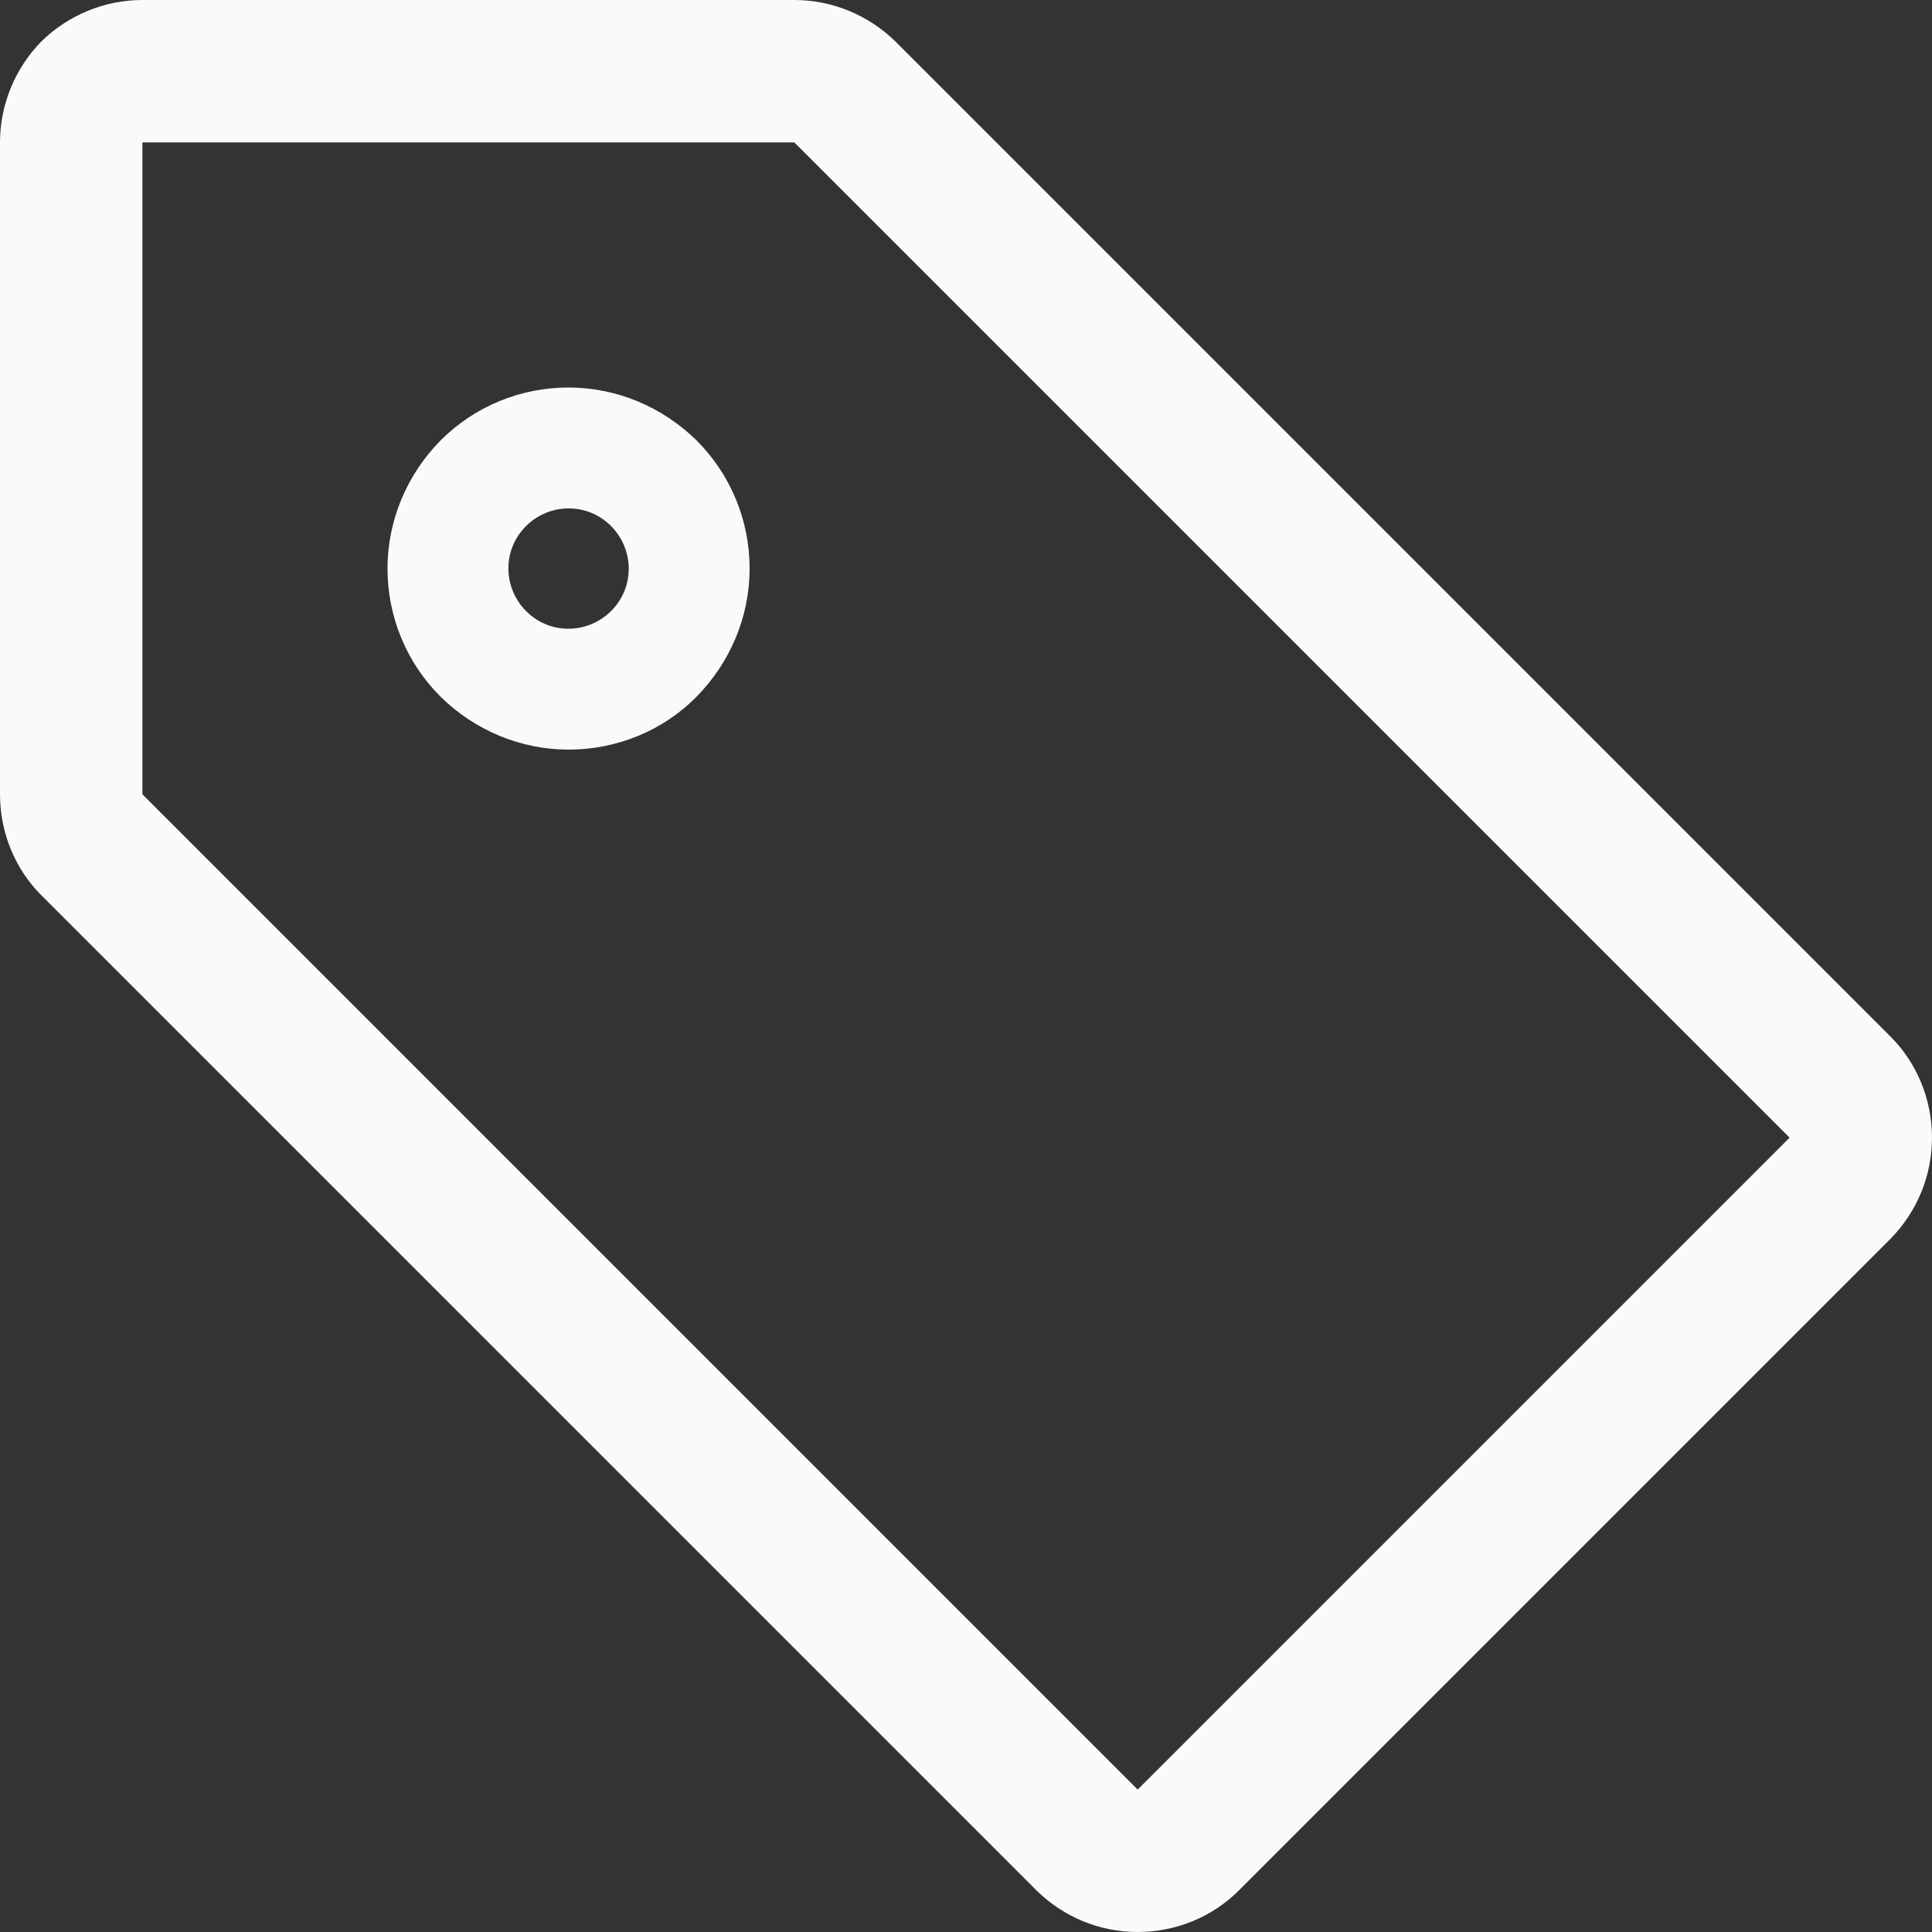
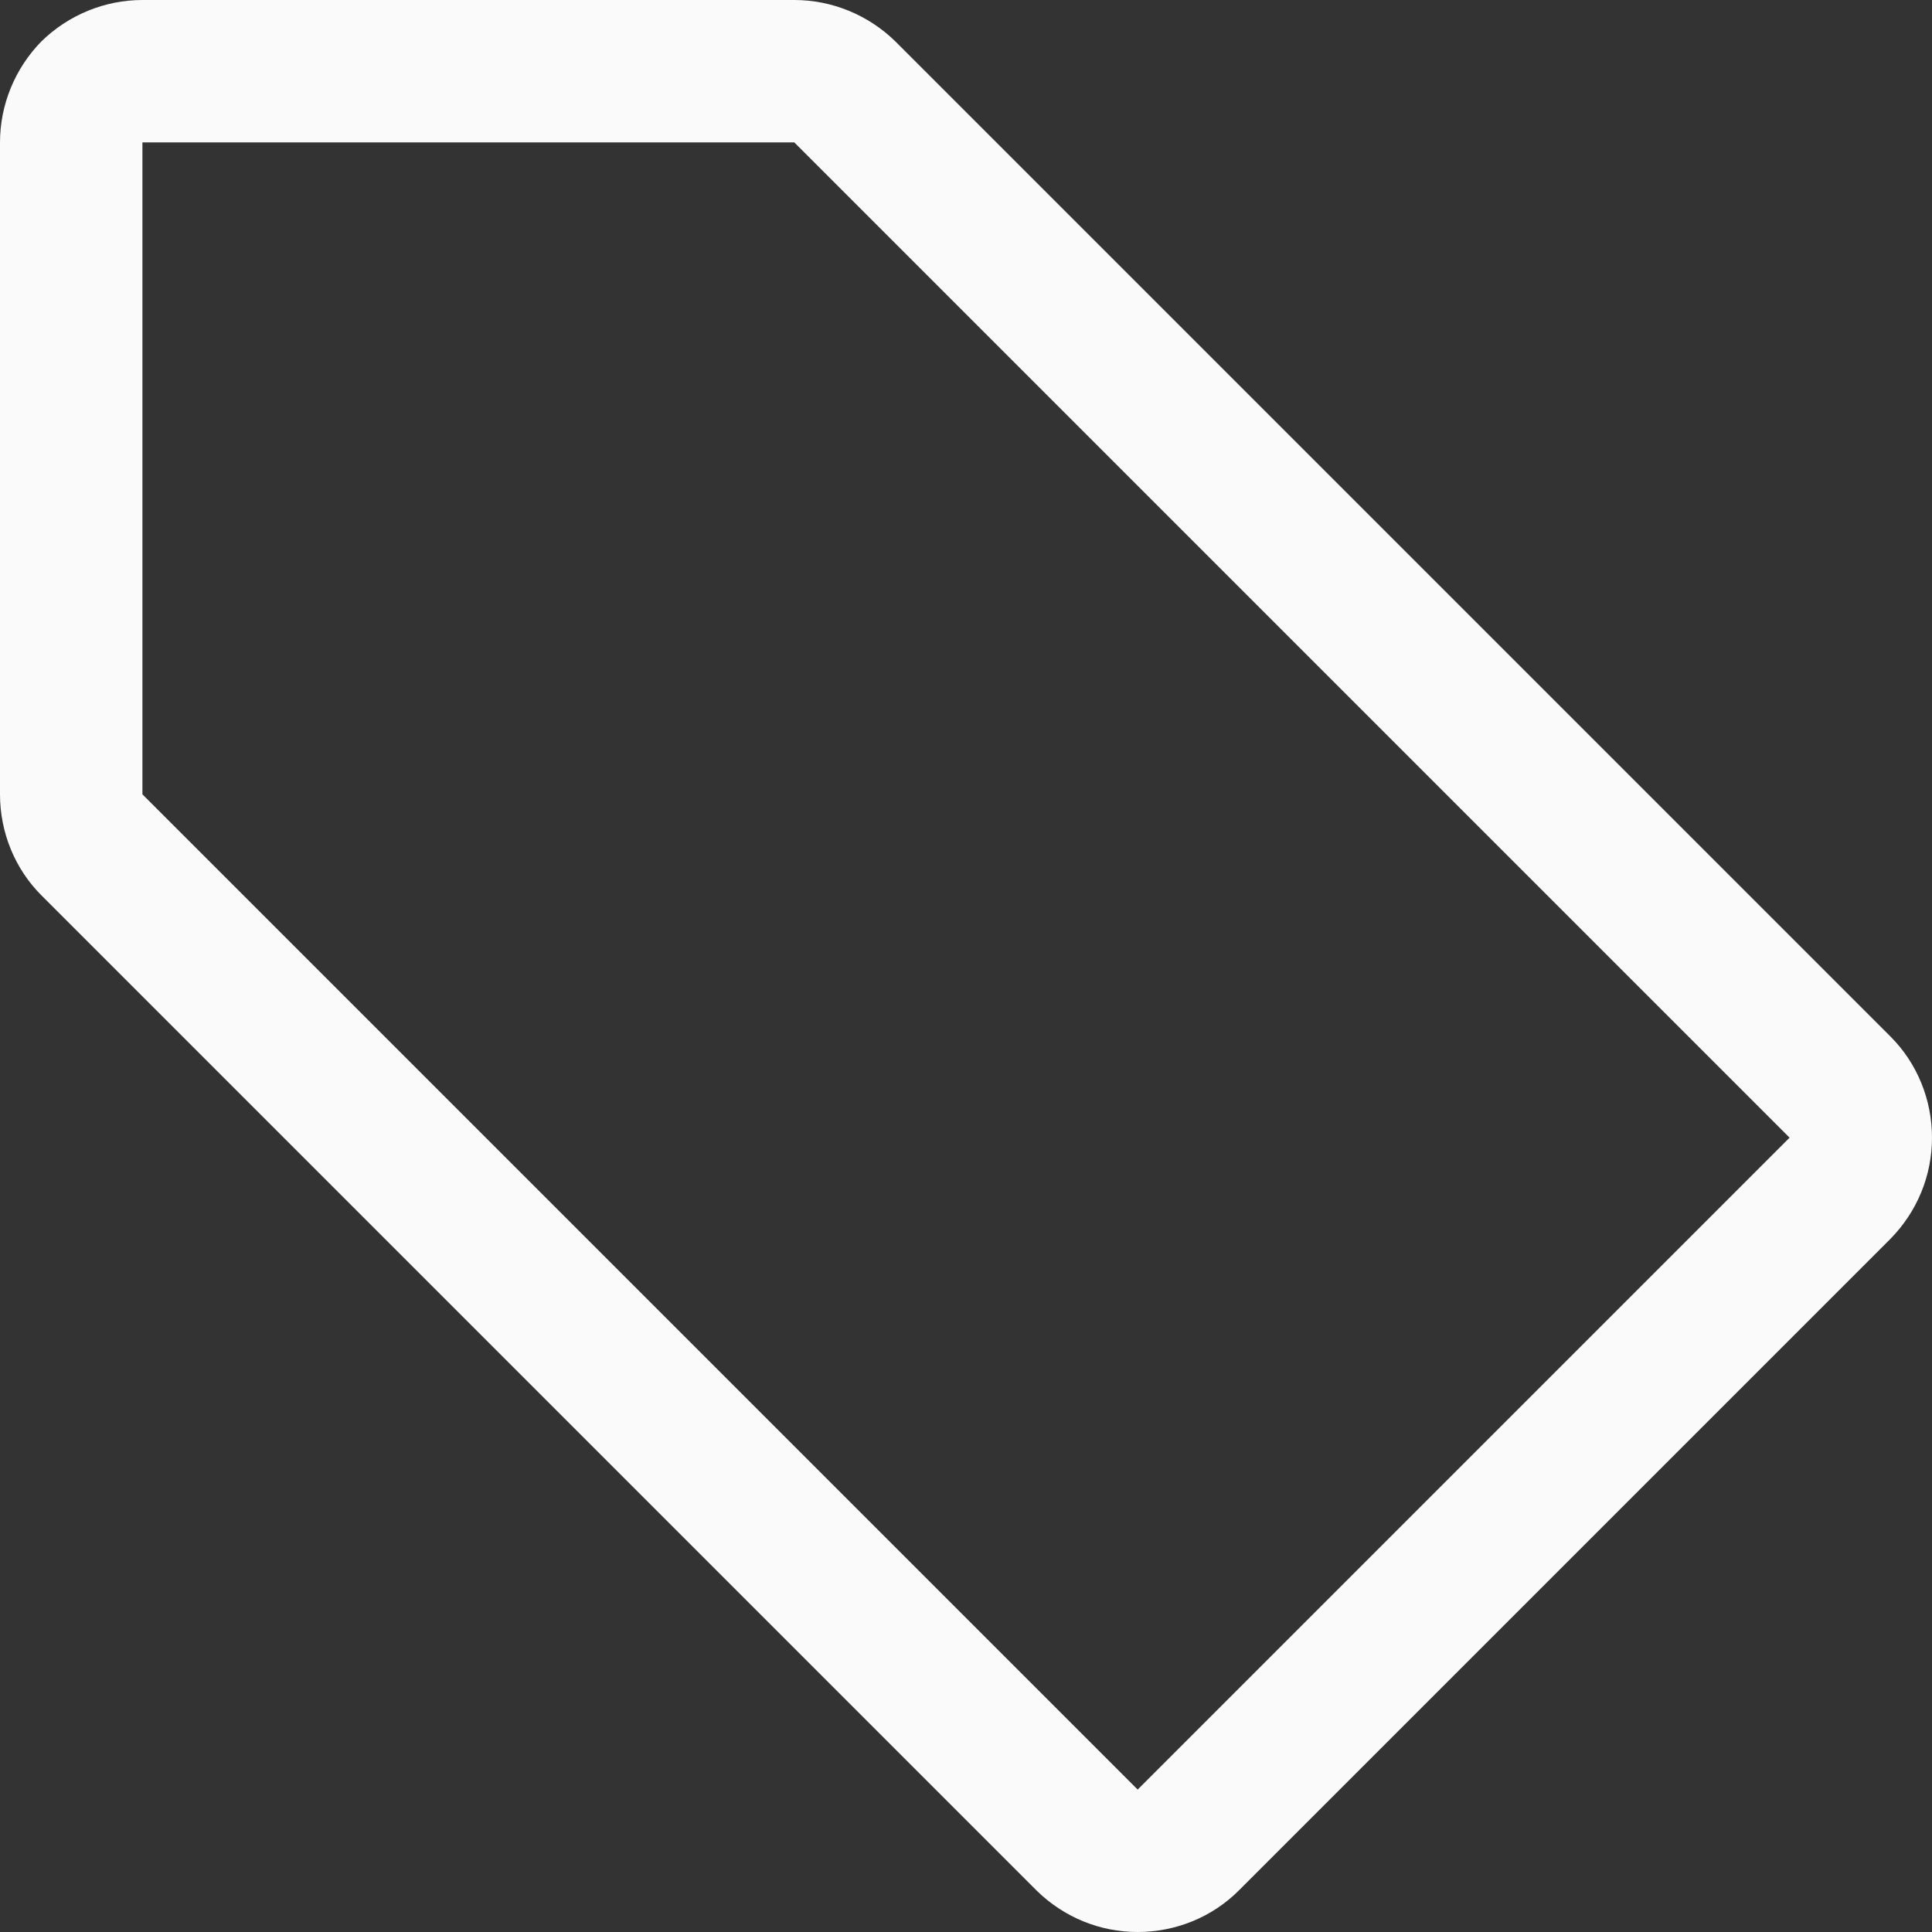
<svg xmlns="http://www.w3.org/2000/svg" id="a" viewBox="0 0 35 35">
  <rect x="0" y="0" width="35" height="35" fill="#333333" stroke="none" />
  <defs>
    <style>.b{fill:#fafafa;}</style>
  </defs>
-   <path class="b" d="M13.58,10.3c0,.87-.35,1.7-.96,2.32s-1.45.96-2.32.96-1.7-.35-2.32-.96c-.62-.62-.96-1.45-.96-2.32s.35-1.7.96-2.32c.62-.62,1.45-.96,2.32-.96s1.7.35,2.32.96c.62.62.96,1.45.96,2.32ZM11.39,10.3c0-.29-.12-.57-.32-.77-.21-.21-.48-.32-.77-.32s-.57.12-.77.32c-.21.21-.32.48-.32.77s.12.57.32.77c.21.21.48.32.77.32s.57-.12.77-.32c.21-.21.32-.48.32-.77Z" />
  <path class="b" d="M2.58,0h11.81c.68,0,1.34.27,1.83.75l18.03,18.03c.48.48.75,1.14.75,1.83s-.27,1.34-.75,1.83l-11.81,11.81c-.48.48-1.14.75-1.83.75s-1.34-.27-1.83-.75L.75,16.22c-.48-.48-.75-1.14-.75-1.83V2.58c0-.68.27-1.34.75-1.83C1.24.27,1.9,0,2.58,0ZM2.58,14.39l18.03,18.03,11.81-11.81L14.39,2.58H2.58v11.81Z" />
</svg>